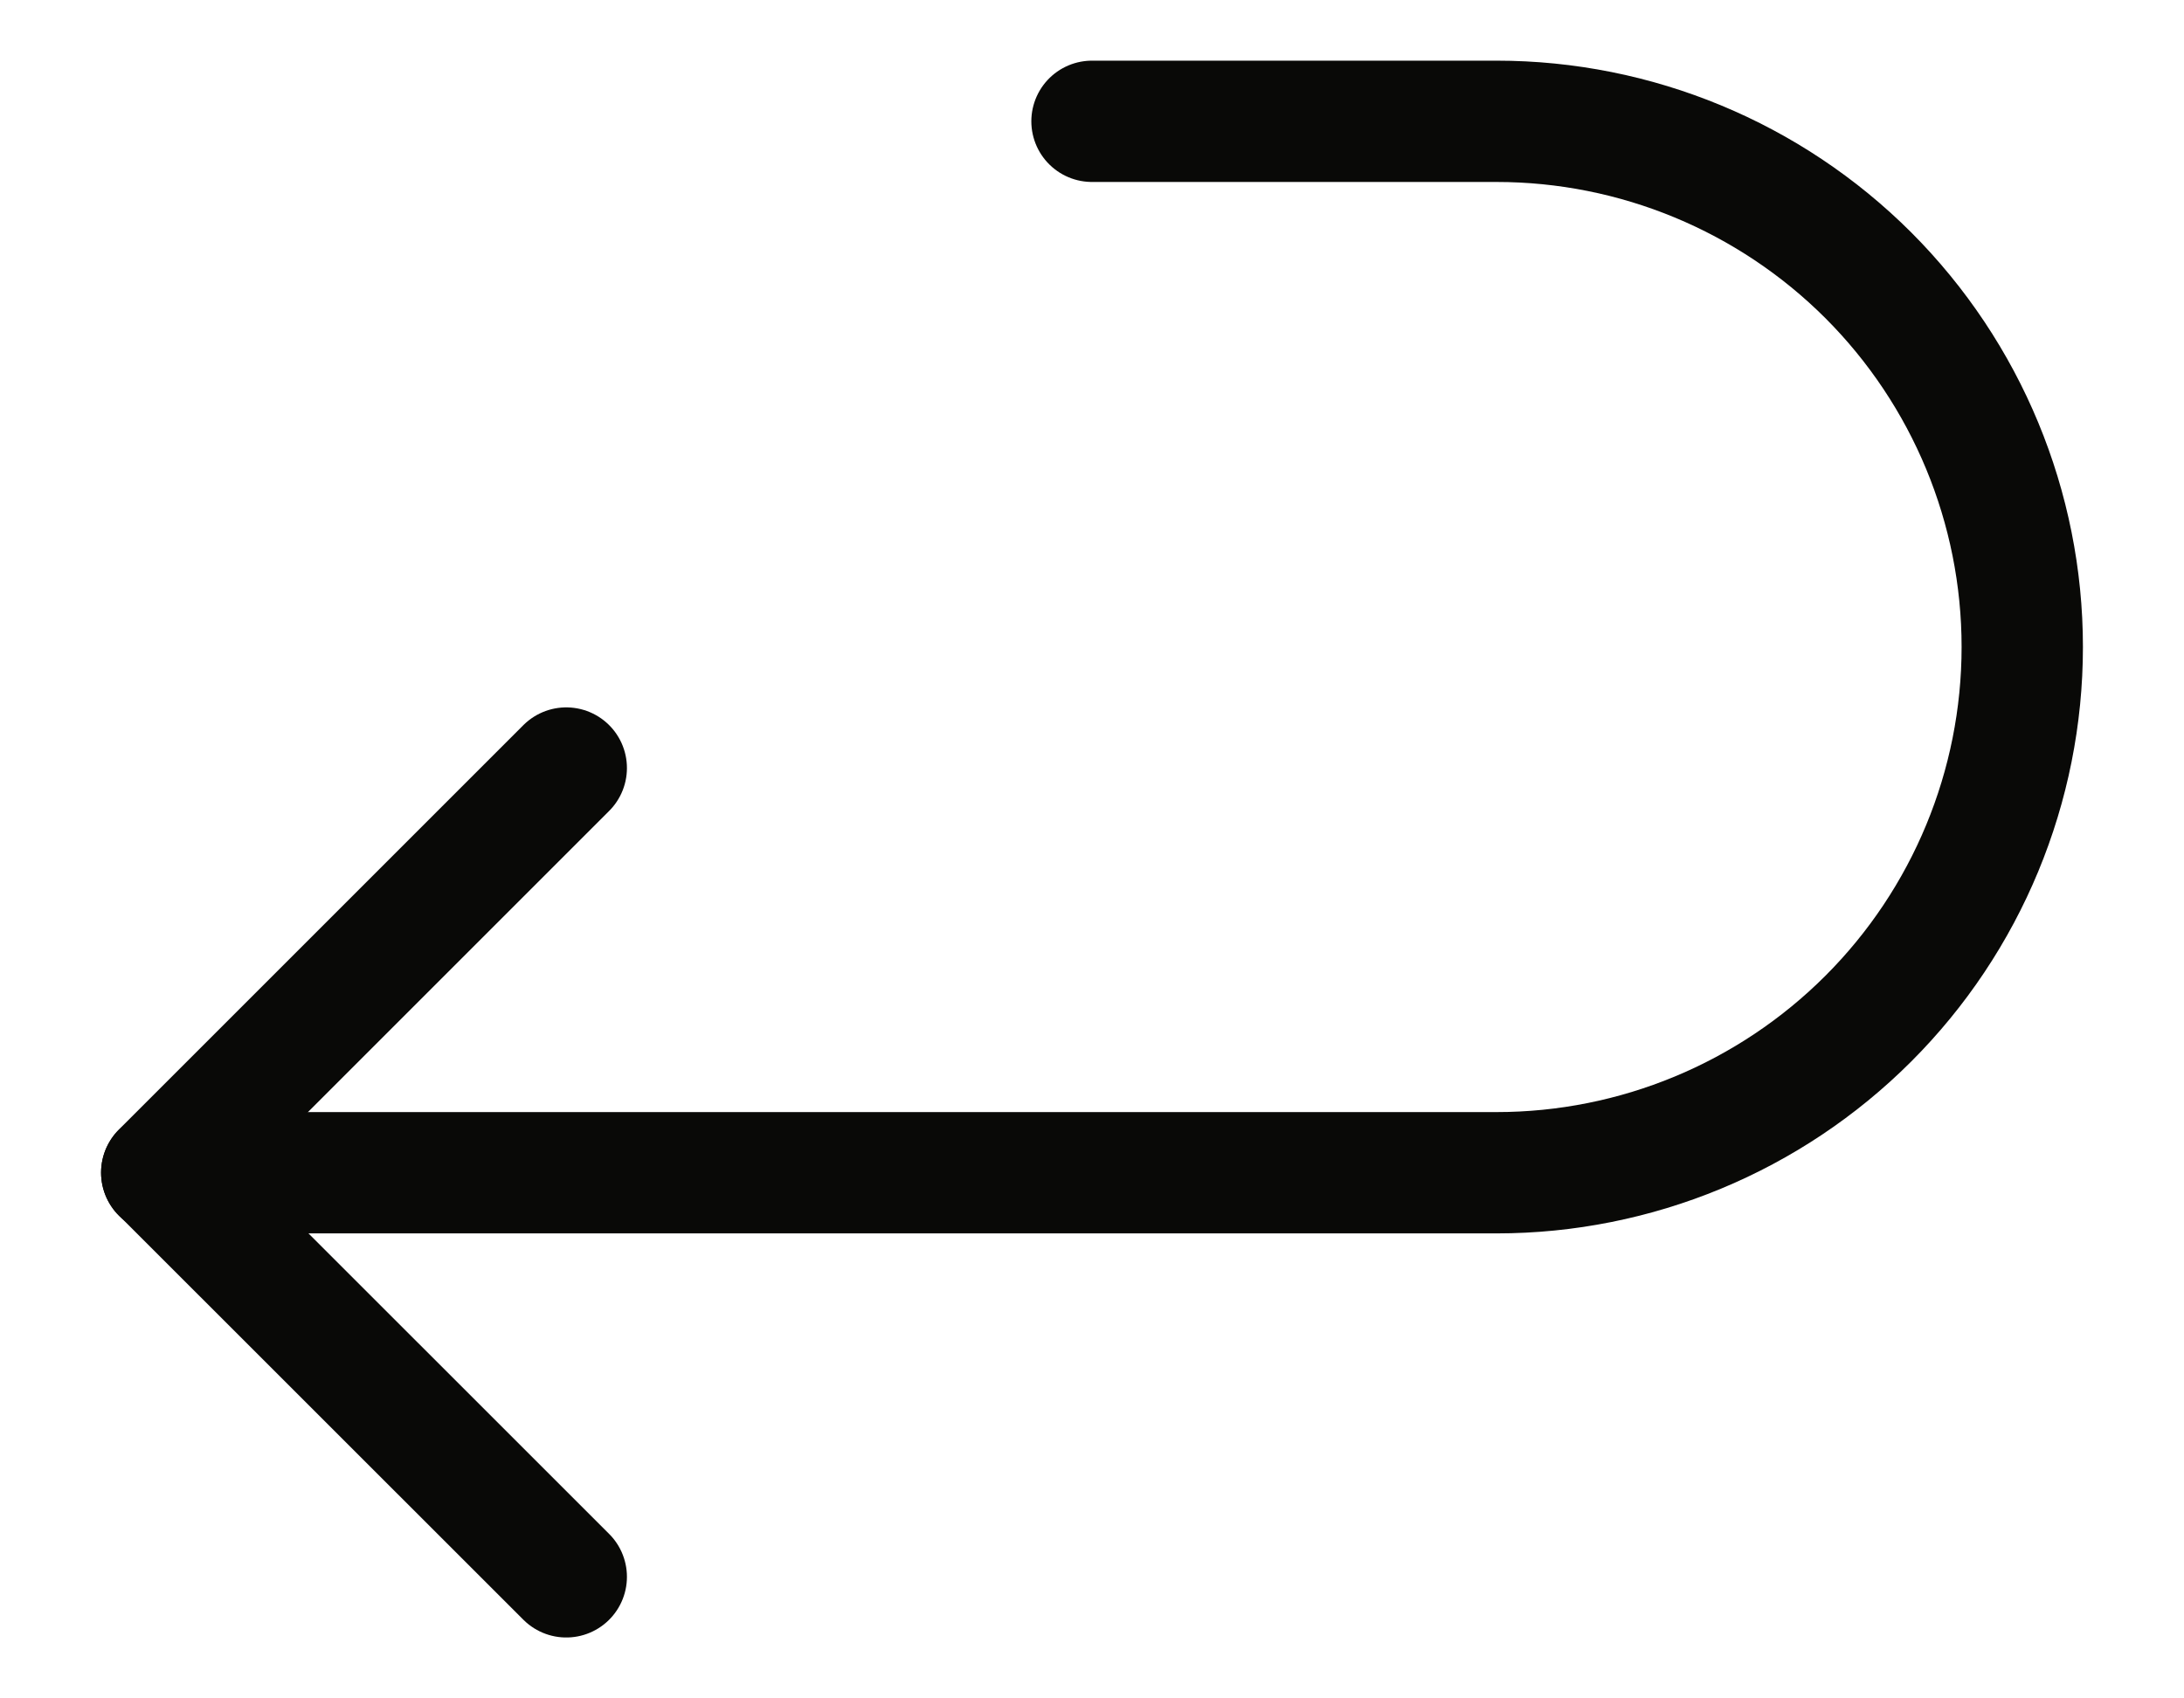
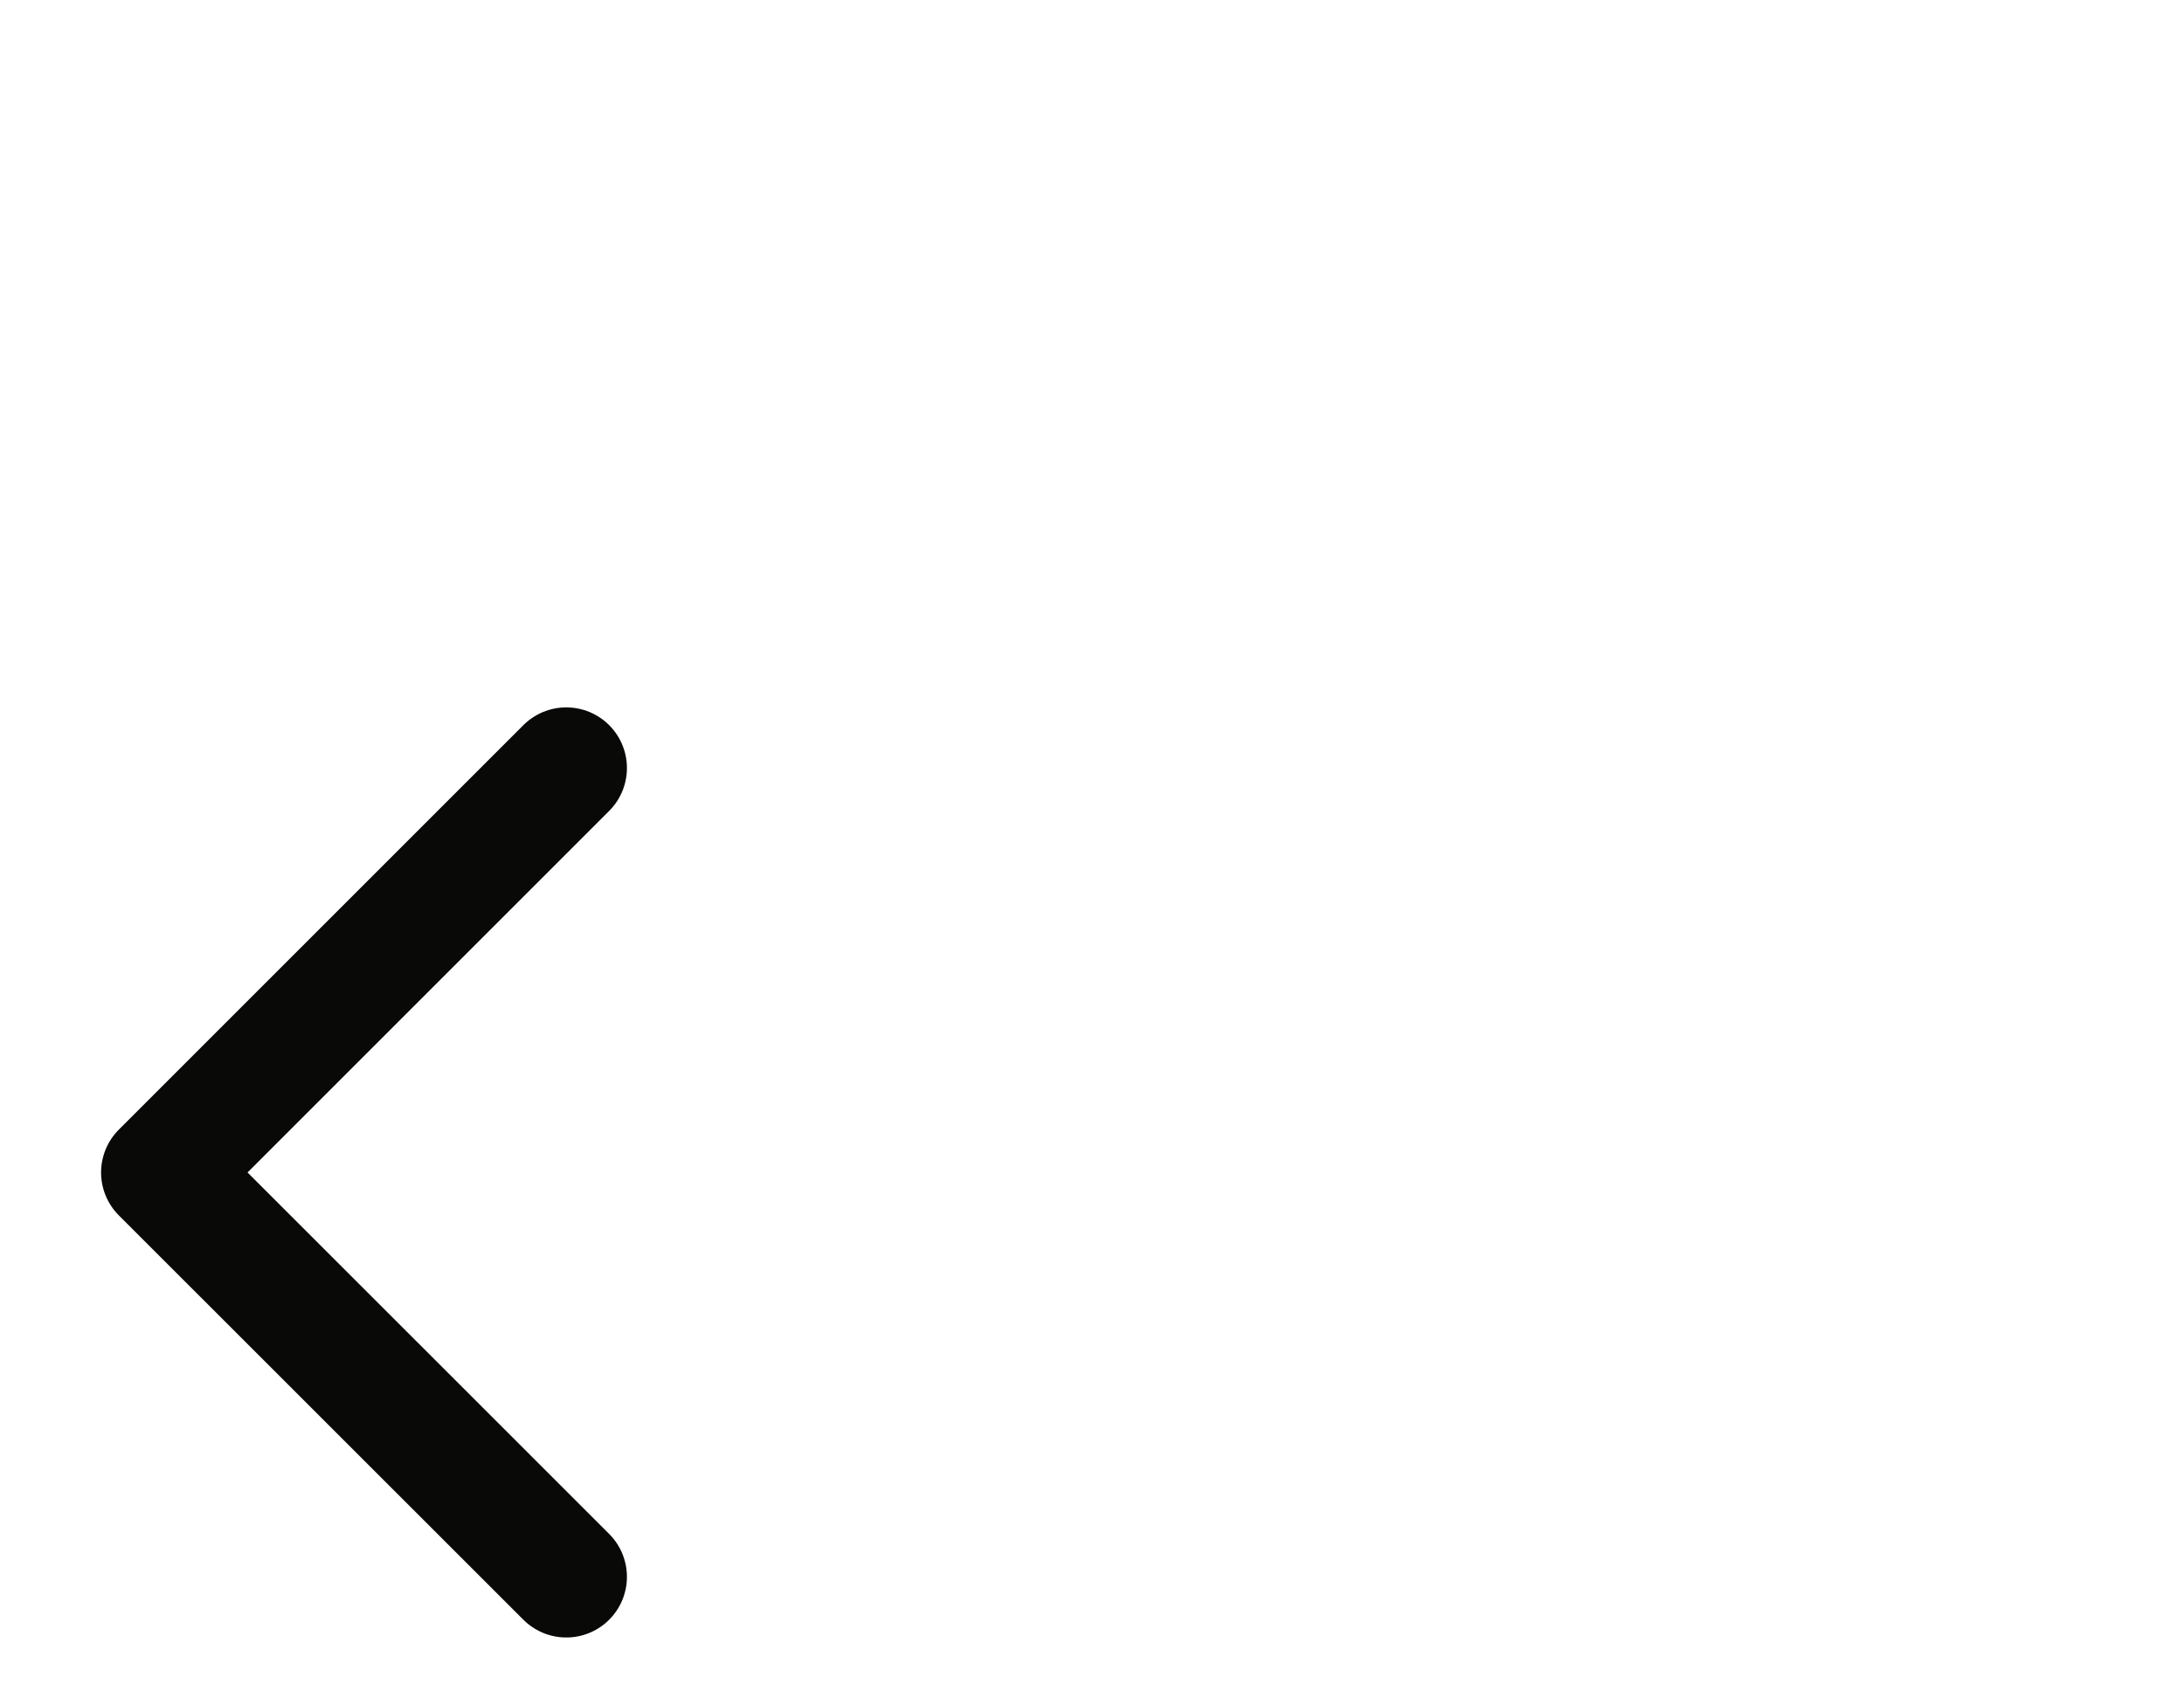
<svg xmlns="http://www.w3.org/2000/svg" width="18" height="14" viewBox="0 0 18 14" fill="none">
-   <path d="M9 1H12.334C13.483 1 14.585 1.457 15.398 2.269C16.21 3.082 16.667 4.184 16.667 5.333C16.667 6.483 16.21 7.585 15.398 8.397C14.585 9.21 13.483 9.667 12.334 9.667H1.333" stroke="#090907" stroke-linecap="round" stroke-linejoin="round" />
  <path d="M4.667 12.998L1.333 9.665L4.667 6.331" stroke="#090907" stroke-linecap="round" stroke-linejoin="round" />
</svg>